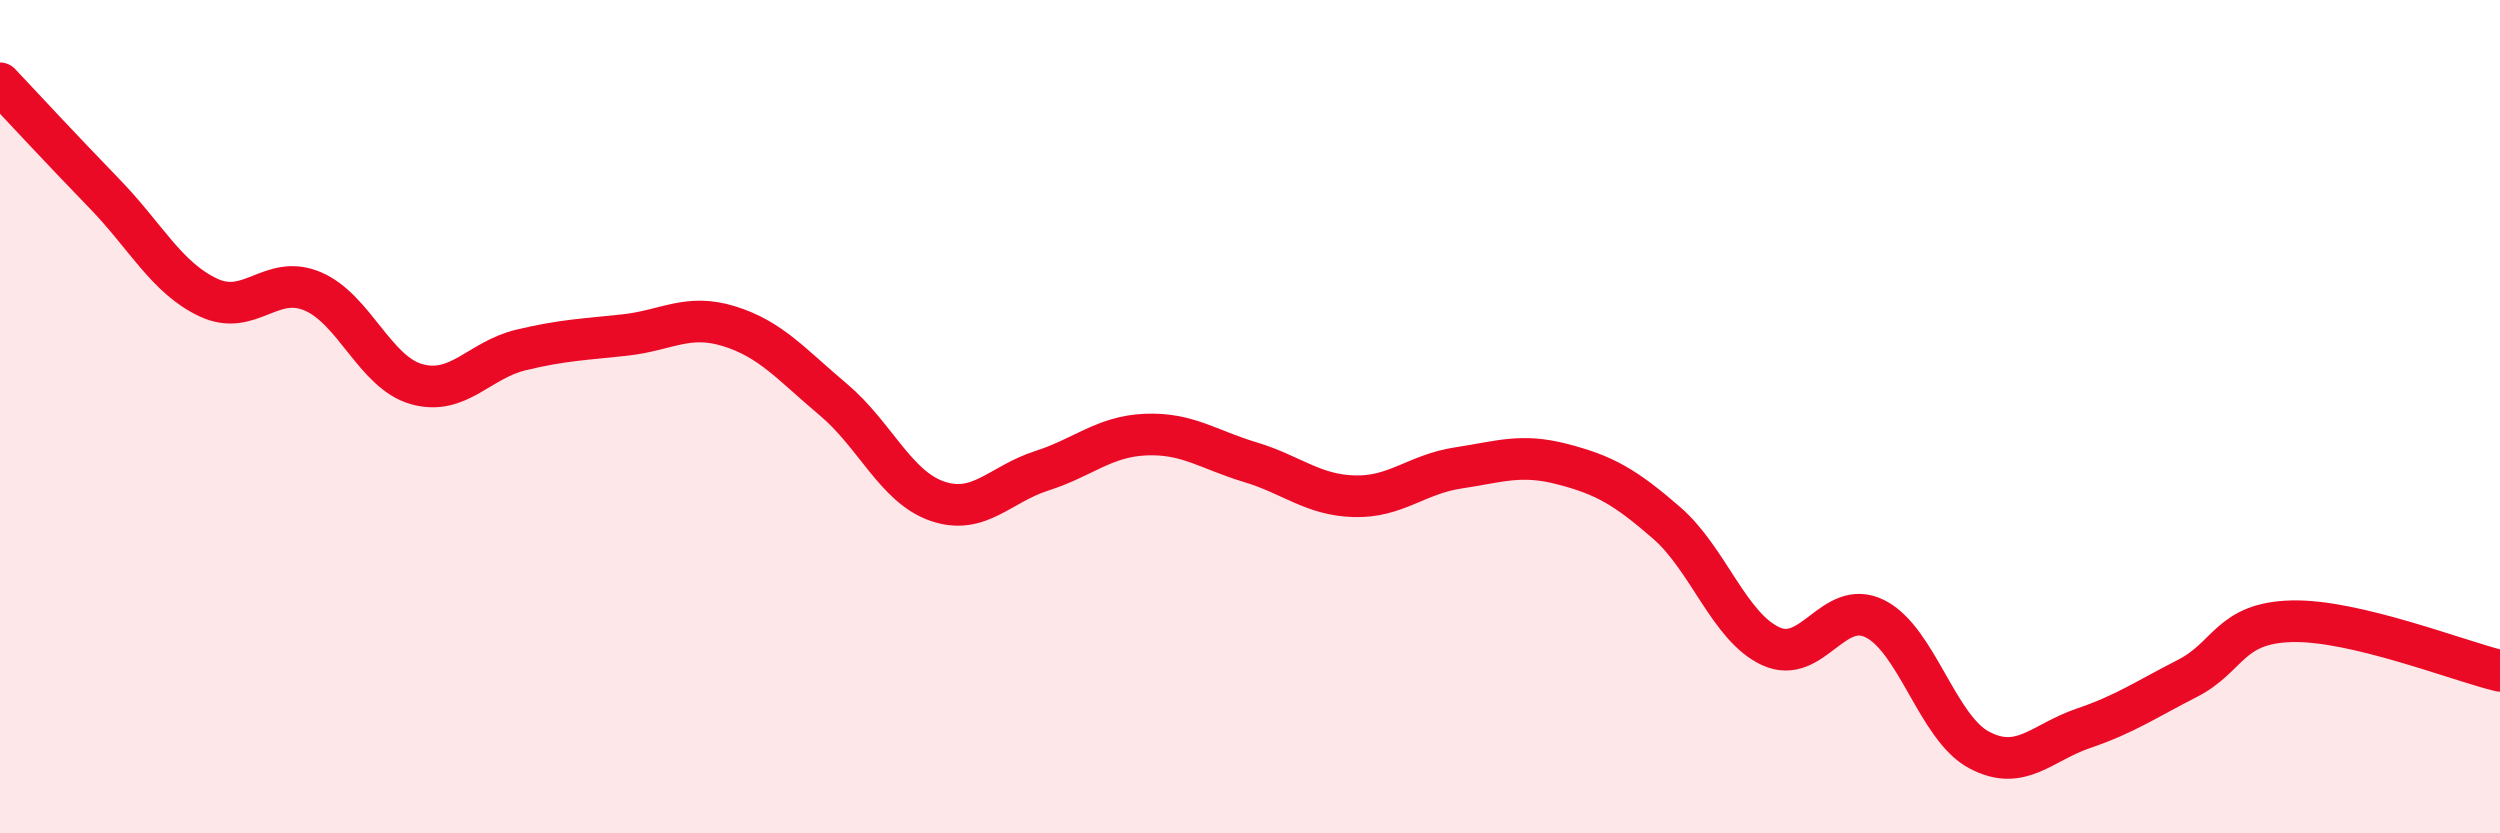
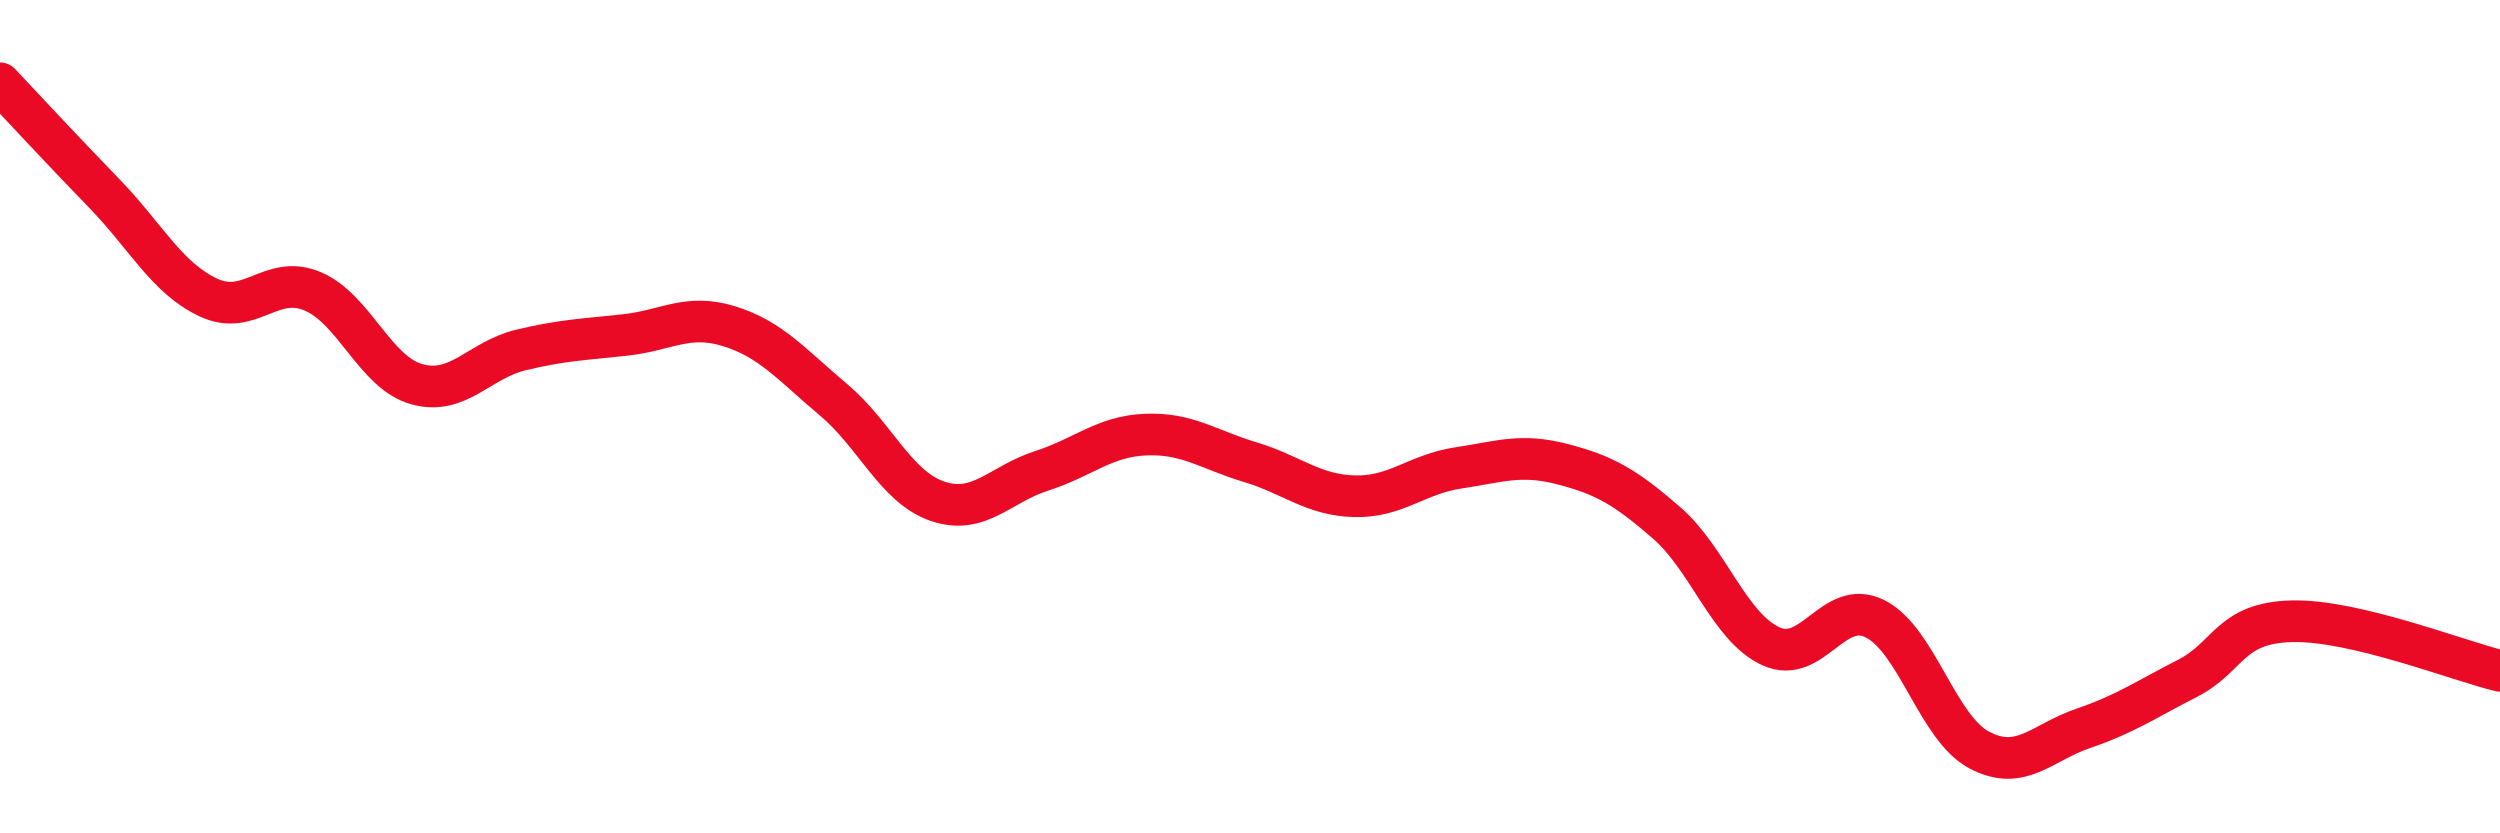
<svg xmlns="http://www.w3.org/2000/svg" width="60" height="20" viewBox="0 0 60 20">
-   <path d="M 0,2 C 0.5,2.53 1.5,3.61 2.5,4.64 C 3.5,5.67 4,6.67 5,7.14 C 6,7.61 6.5,6.57 7.5,6.99 C 8.5,7.41 9,8.94 10,9.22 C 11,9.5 11.5,8.64 12.5,8.4 C 13.5,8.16 14,8.15 15,8.04 C 16,7.93 16.5,7.52 17.5,7.83 C 18.5,8.14 19,8.75 20,9.59 C 21,10.43 21.5,11.69 22.5,12.03 C 23.5,12.37 24,11.62 25,11.3 C 26,10.98 26.5,10.47 27.5,10.43 C 28.5,10.39 29,10.79 30,11.09 C 31,11.39 31.5,11.88 32.5,11.91 C 33.5,11.94 34,11.38 35,11.23 C 36,11.08 36.5,10.88 37.5,11.14 C 38.5,11.4 39,11.68 40,12.55 C 41,13.42 41.5,15.05 42.5,15.51 C 43.5,15.97 44,14.35 45,14.85 C 46,15.35 46.5,17.47 47.5,18 C 48.5,18.53 49,17.82 50,17.48 C 51,17.14 51.5,16.79 52.5,16.28 C 53.5,15.77 53.5,14.95 55,14.91 C 56.5,14.87 59,15.86 60,16.1L60 20L0 20Z" fill="#EB0A25" opacity="0.1" stroke-linecap="round" stroke-linejoin="round" />
  <path d="M 0,2 C 0.5,2.53 1.5,3.61 2.5,4.64 C 3.5,5.67 4,6.67 5,7.14 C 6,7.61 6.5,6.57 7.5,6.99 C 8.5,7.41 9,8.94 10,9.22 C 11,9.5 11.5,8.64 12.5,8.4 C 13.5,8.16 14,8.15 15,8.04 C 16,7.93 16.5,7.52 17.5,7.83 C 18.5,8.14 19,8.75 20,9.59 C 21,10.43 21.5,11.69 22.5,12.03 C 23.5,12.37 24,11.62 25,11.3 C 26,10.98 26.5,10.47 27.5,10.43 C 28.5,10.39 29,10.79 30,11.09 C 31,11.39 31.5,11.88 32.5,11.91 C 33.5,11.94 34,11.38 35,11.23 C 36,11.08 36.5,10.88 37.5,11.14 C 38.5,11.4 39,11.68 40,12.55 C 41,13.42 41.5,15.05 42.5,15.51 C 43.5,15.97 44,14.35 45,14.85 C 46,15.35 46.5,17.47 47.5,18 C 48.5,18.53 49,17.82 50,17.48 C 51,17.14 51.5,16.79 52.5,16.28 C 53.5,15.77 53.5,14.95 55,14.91 C 56.5,14.87 59,15.86 60,16.1" stroke="#EB0A25" stroke-width="1" fill="none" stroke-linecap="round" stroke-linejoin="round" />
</svg>